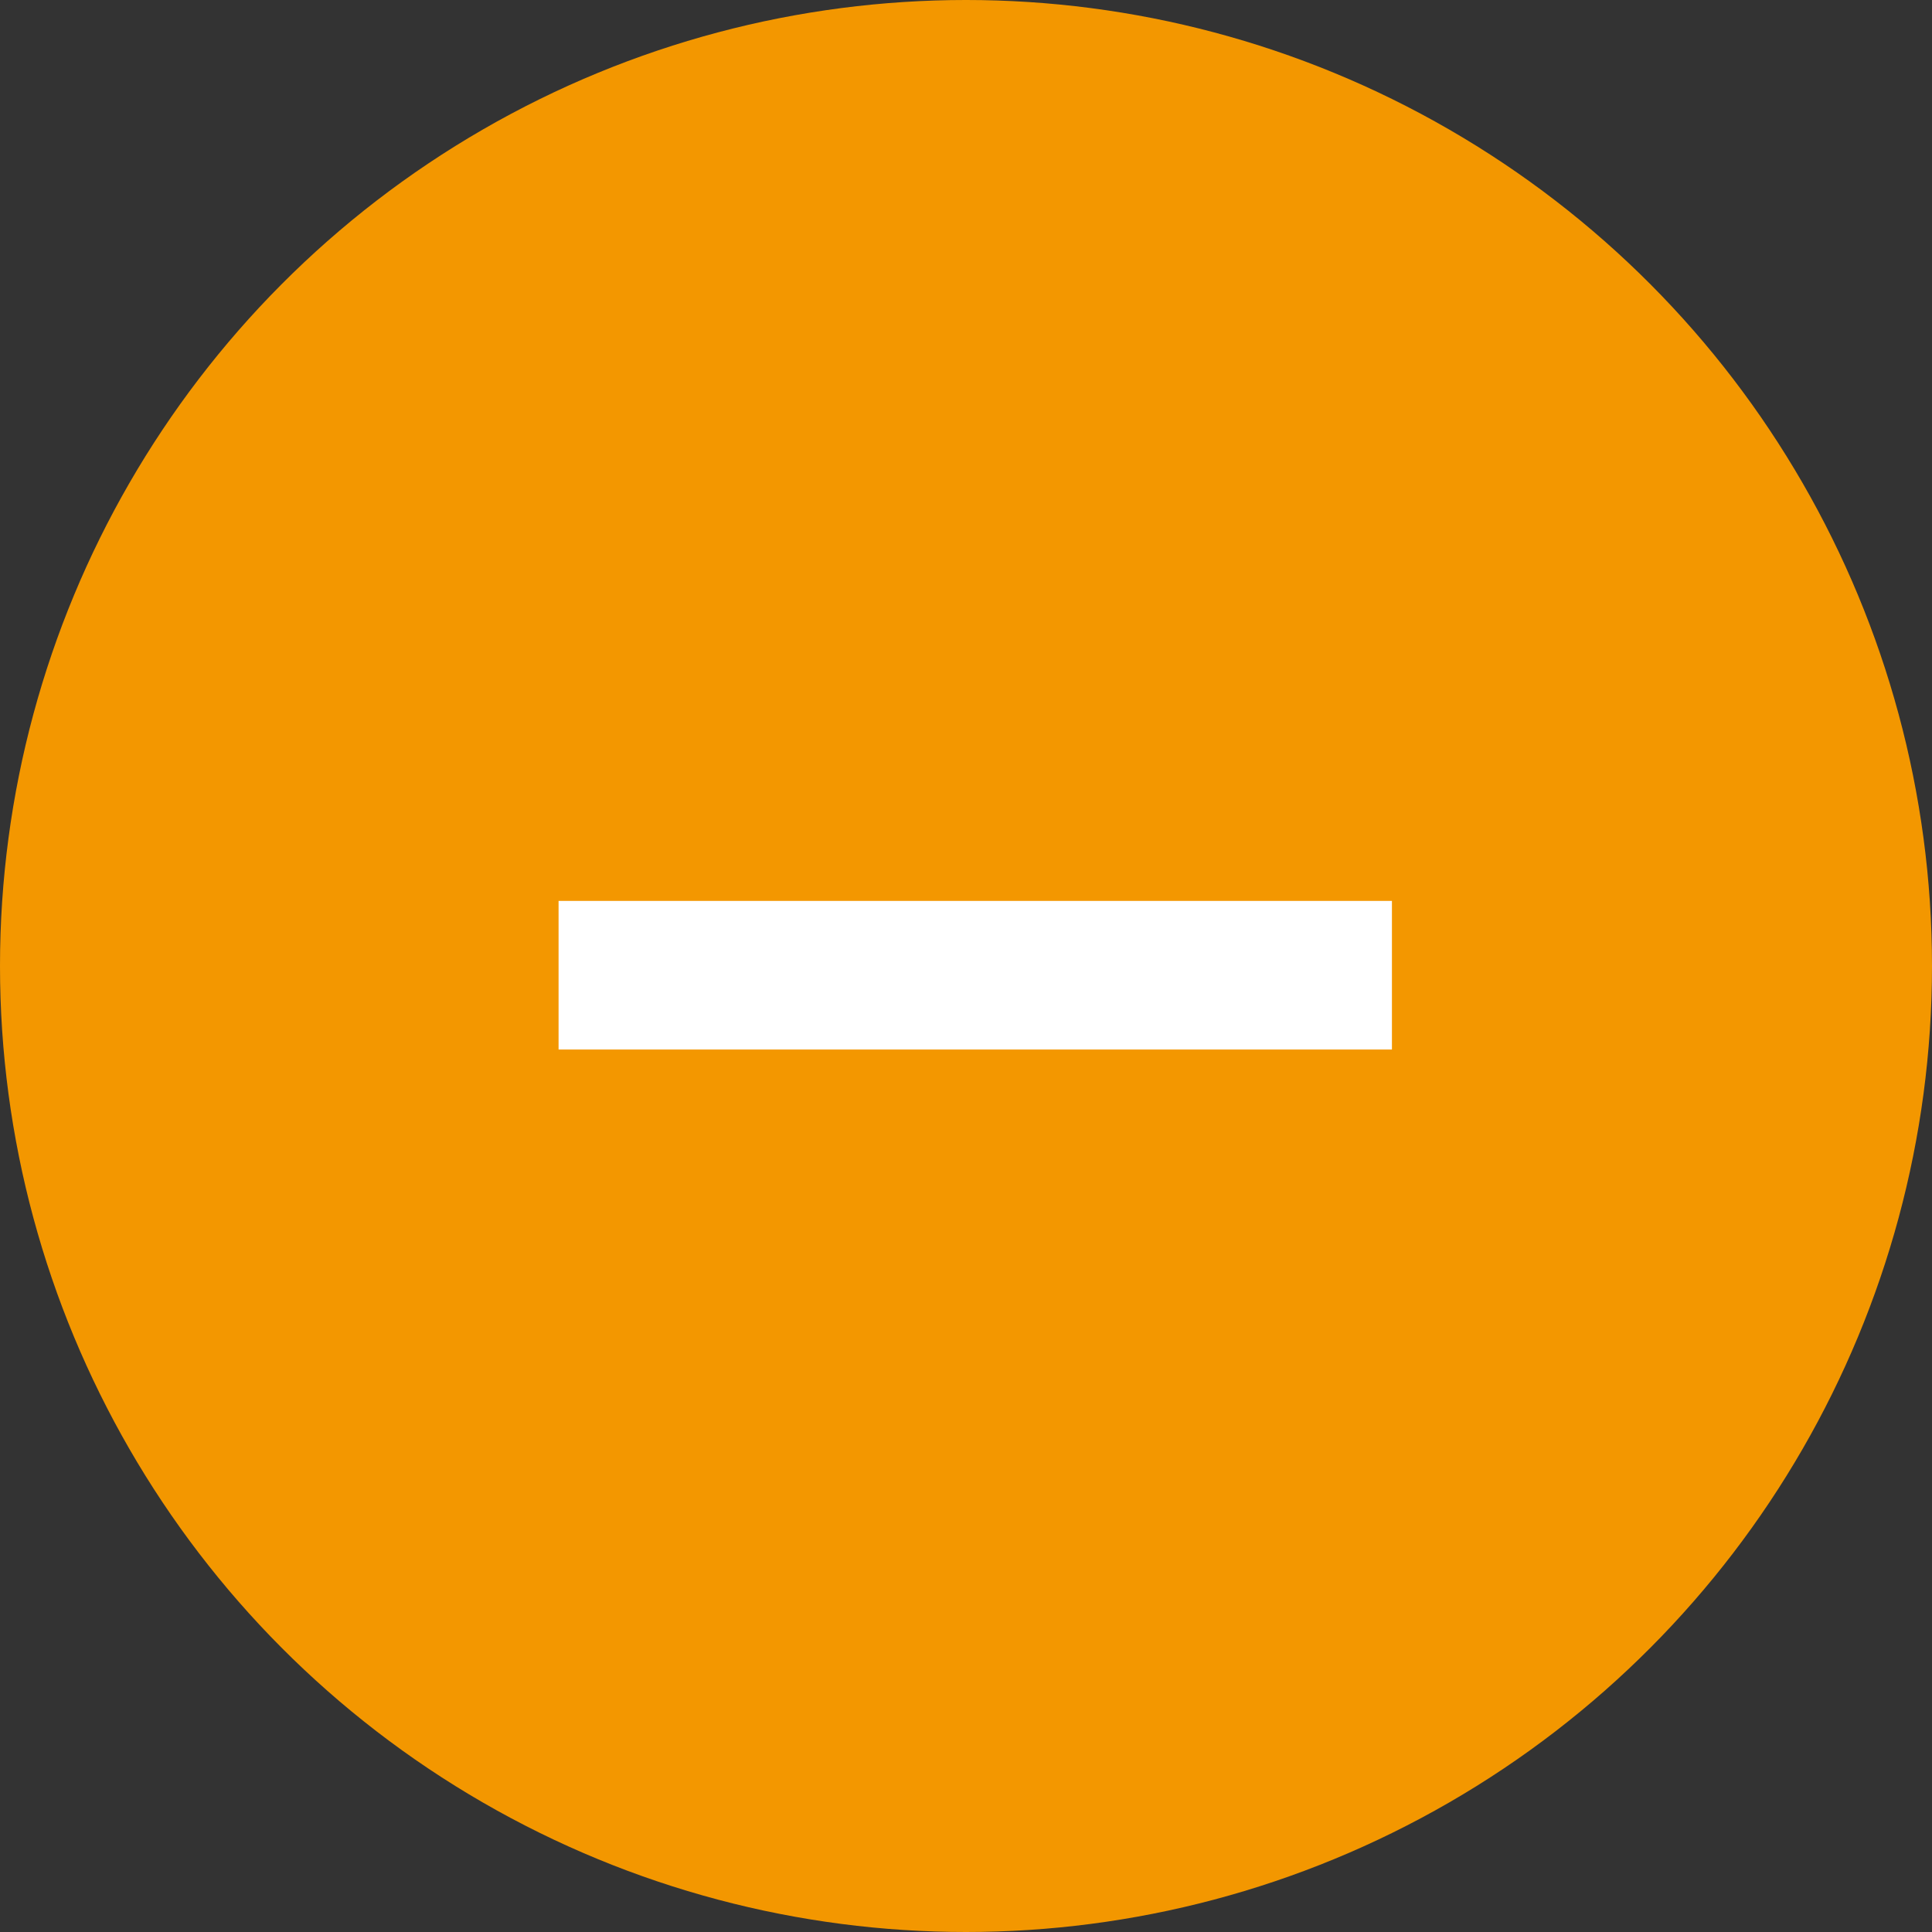
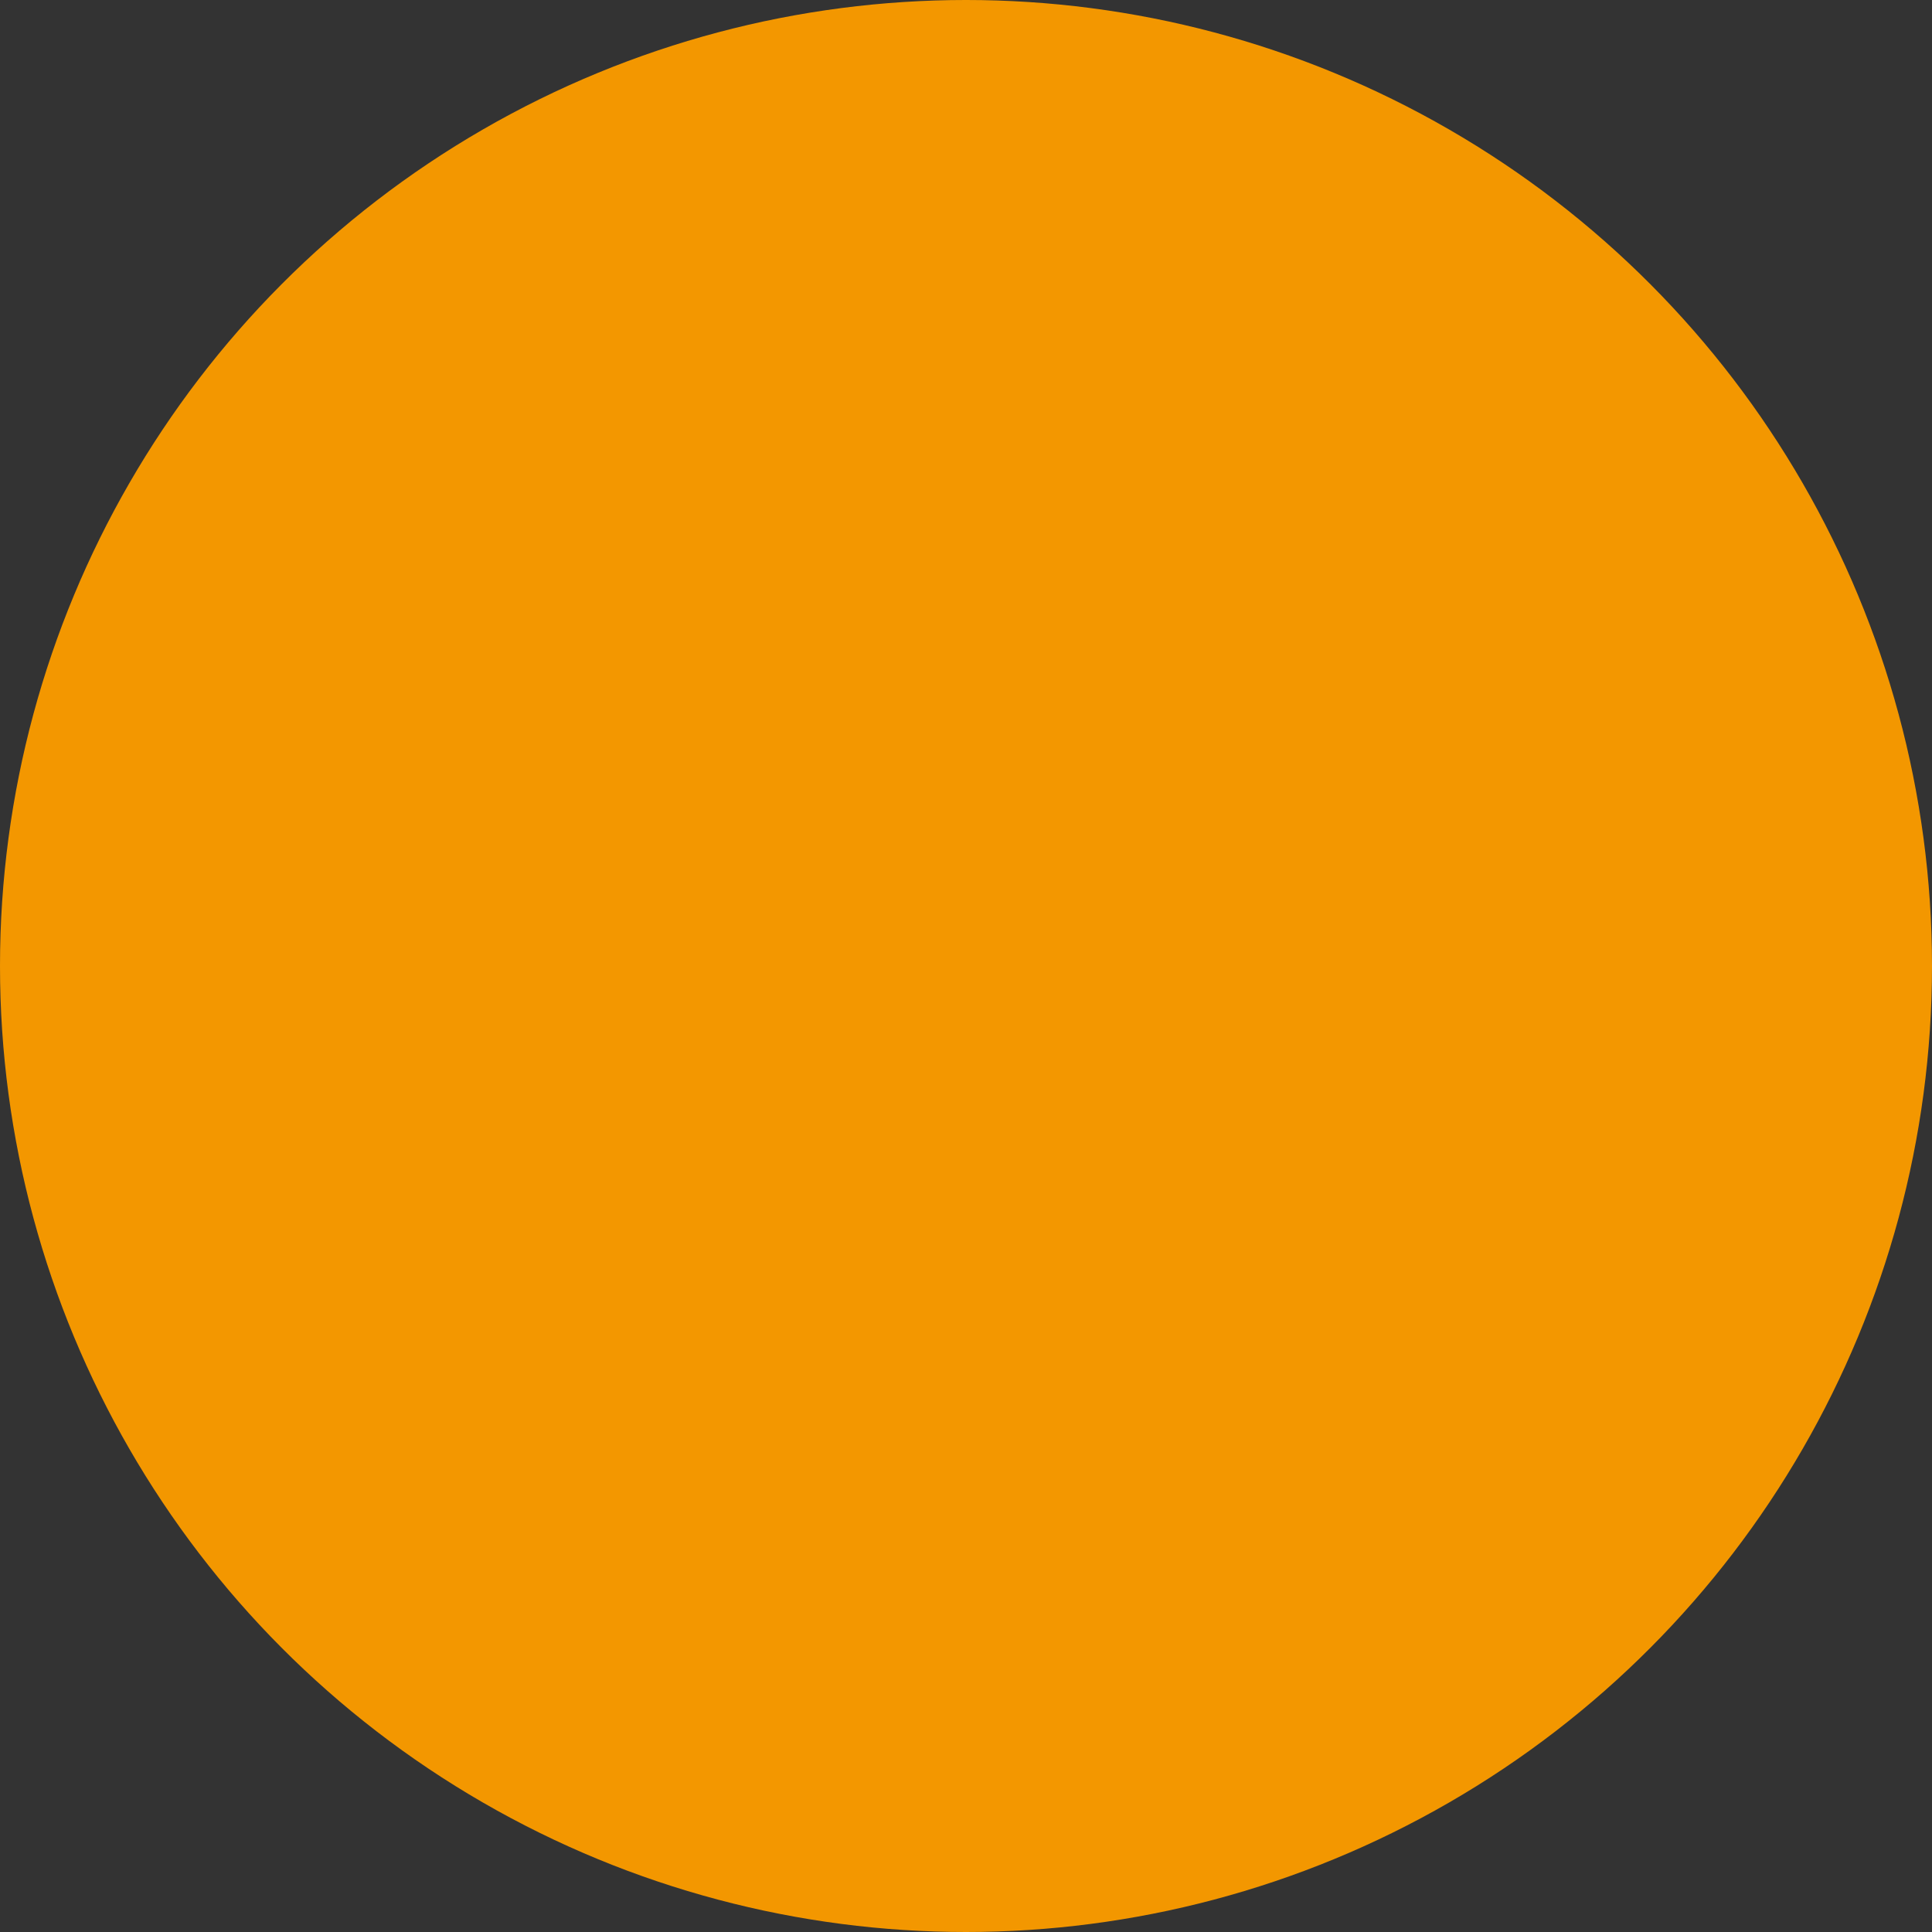
<svg xmlns="http://www.w3.org/2000/svg" width="26" height="26" viewBox="0 0 26 26">
  <rect x="0" y="0" width="26" height="26" fill="#333333" stroke="none" />
  <g id="グループ_2933" data-name="グループ 2933" transform="translate(-13650 -2370)">
    <g id="グループ_2932" data-name="グループ 2932" transform="translate(13474 918)">
      <g id="グループ_2417" data-name="グループ 2417" transform="translate(176 1452)">
        <g id="グループ_2743" data-name="グループ 2743">
          <circle id="楕円形_1" data-name="楕円形 1" cx="13" cy="13" r="13" fill="#f39700" />
          <g id="グループ_2742" data-name="グループ 2742" transform="translate(7.517 7.517)">
-             <path id="パス_11528" data-name="パス 11528" d="M192.056,1045h11.215" transform="translate(-192.056 -1039.393)" fill="none" stroke="#fff" stroke-width="2" />
-           </g>
+             </g>
        </g>
      </g>
    </g>
  </g>
</svg>